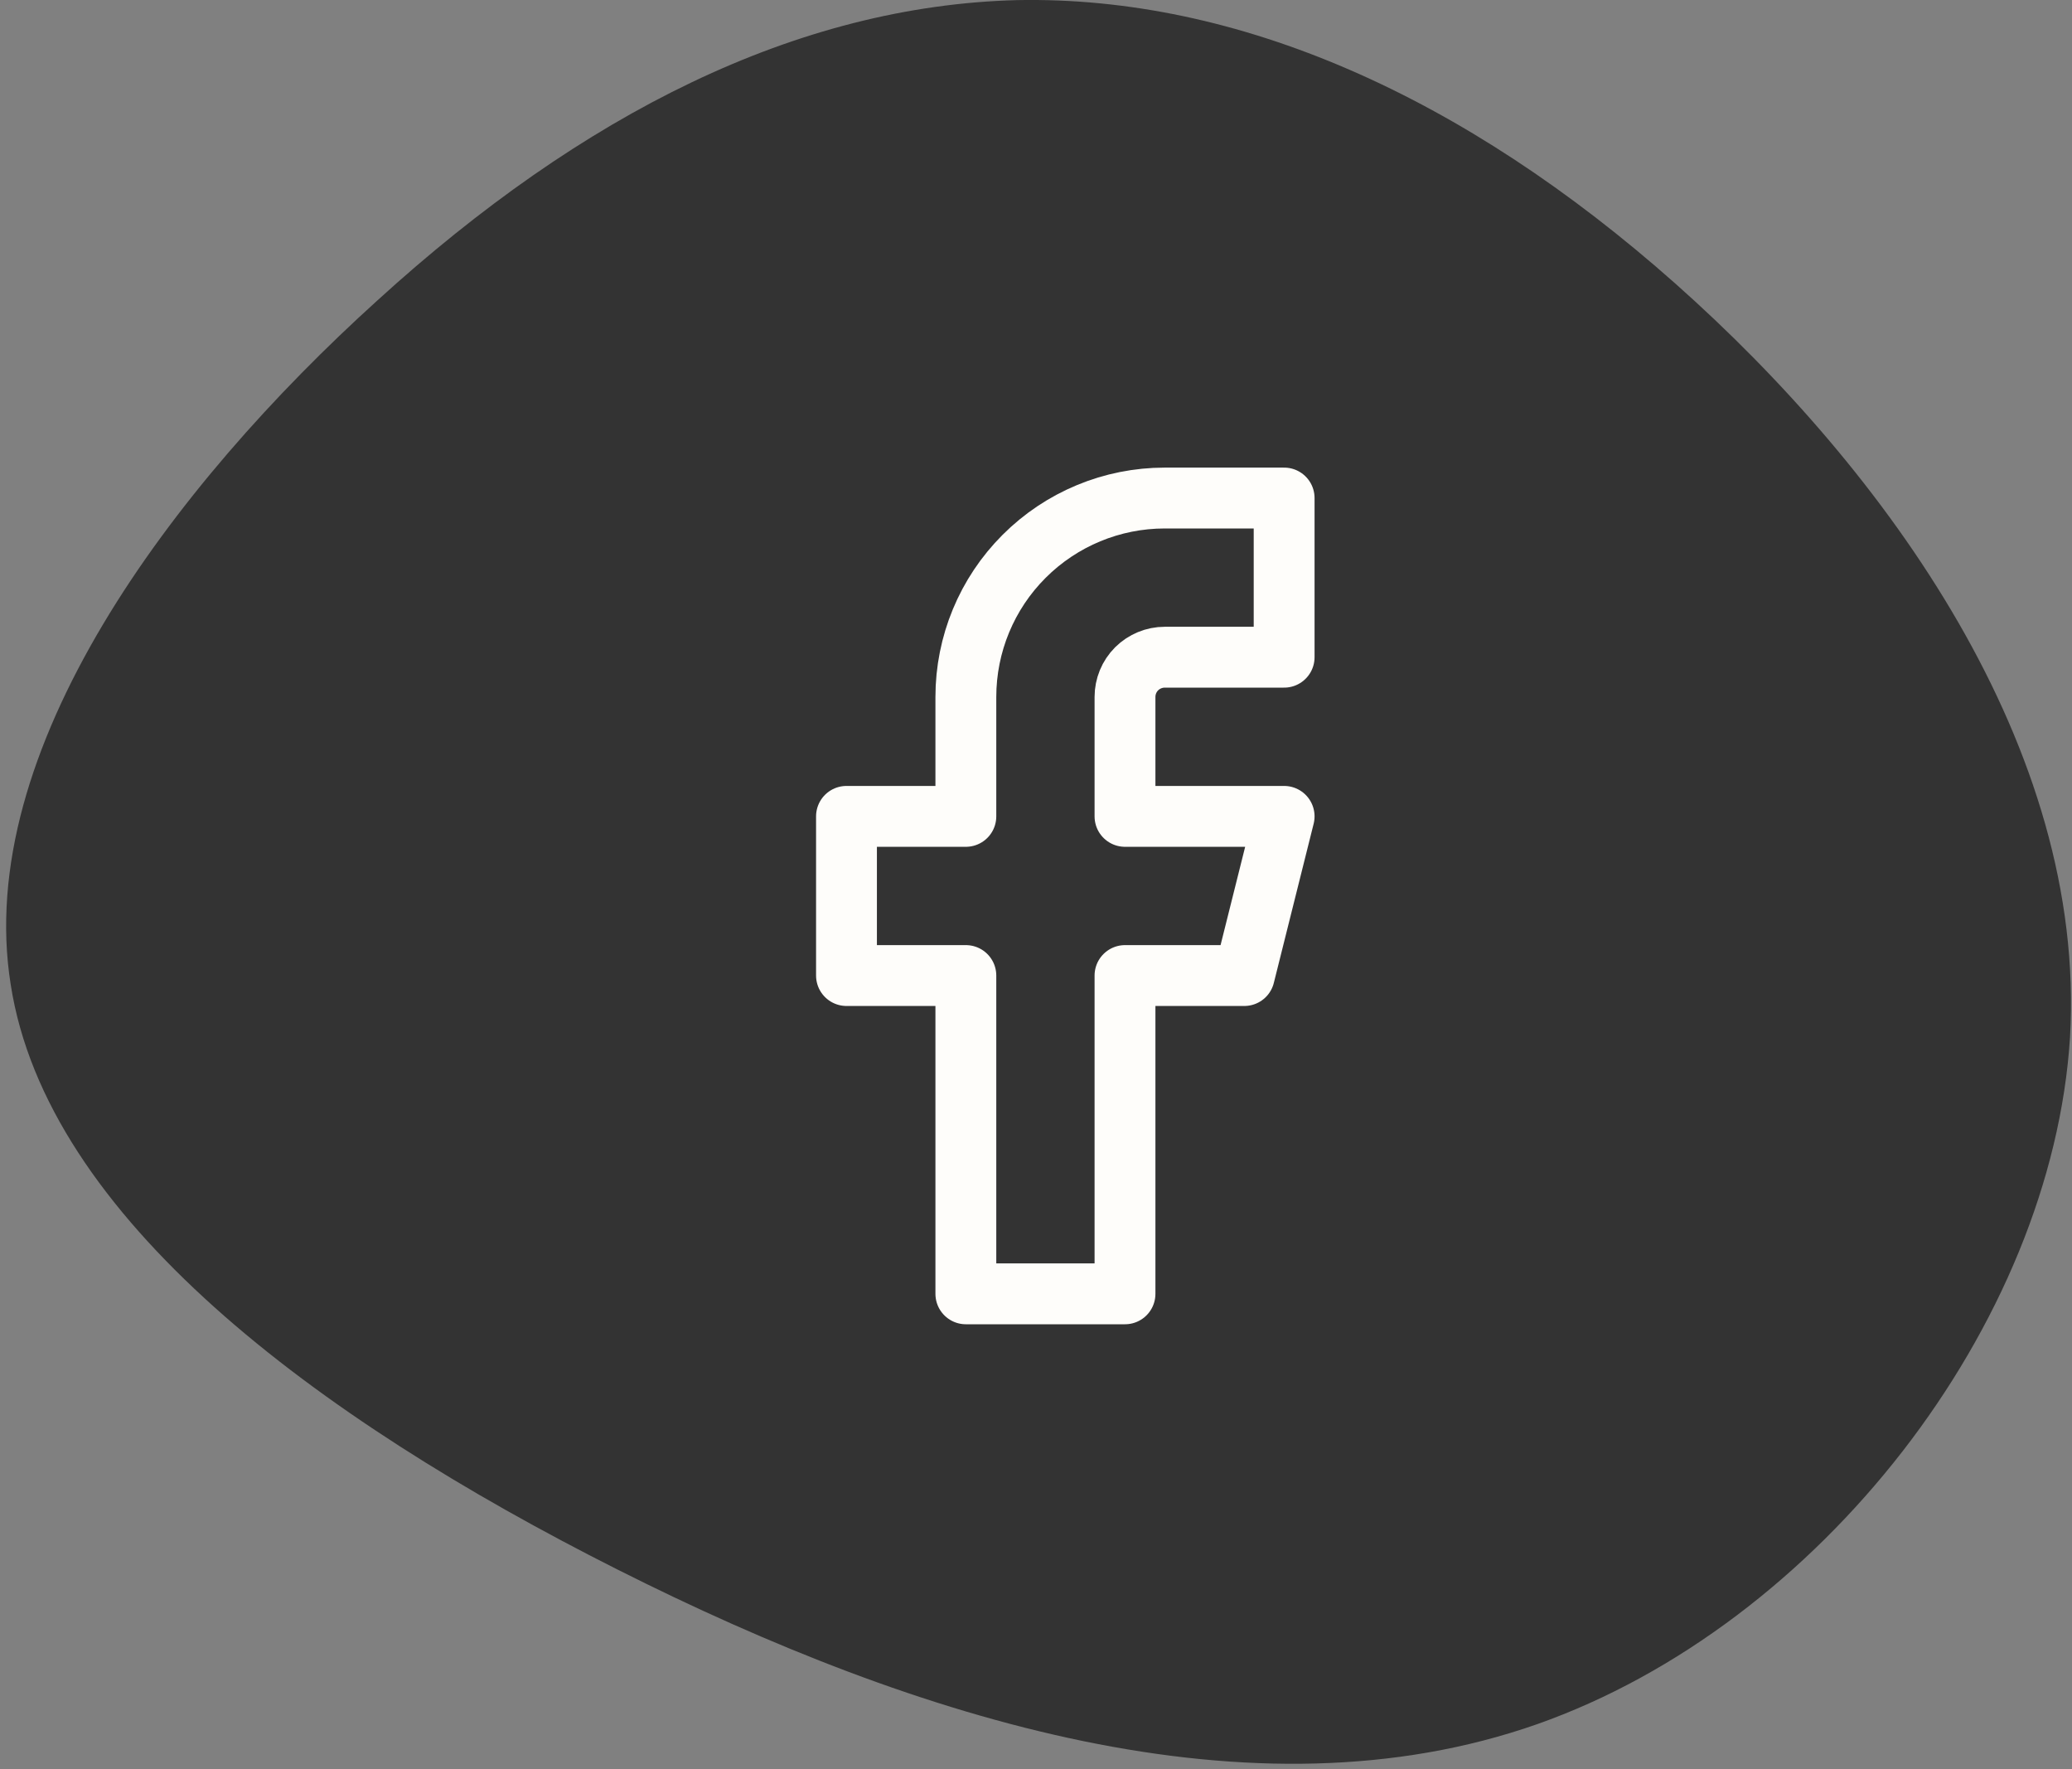
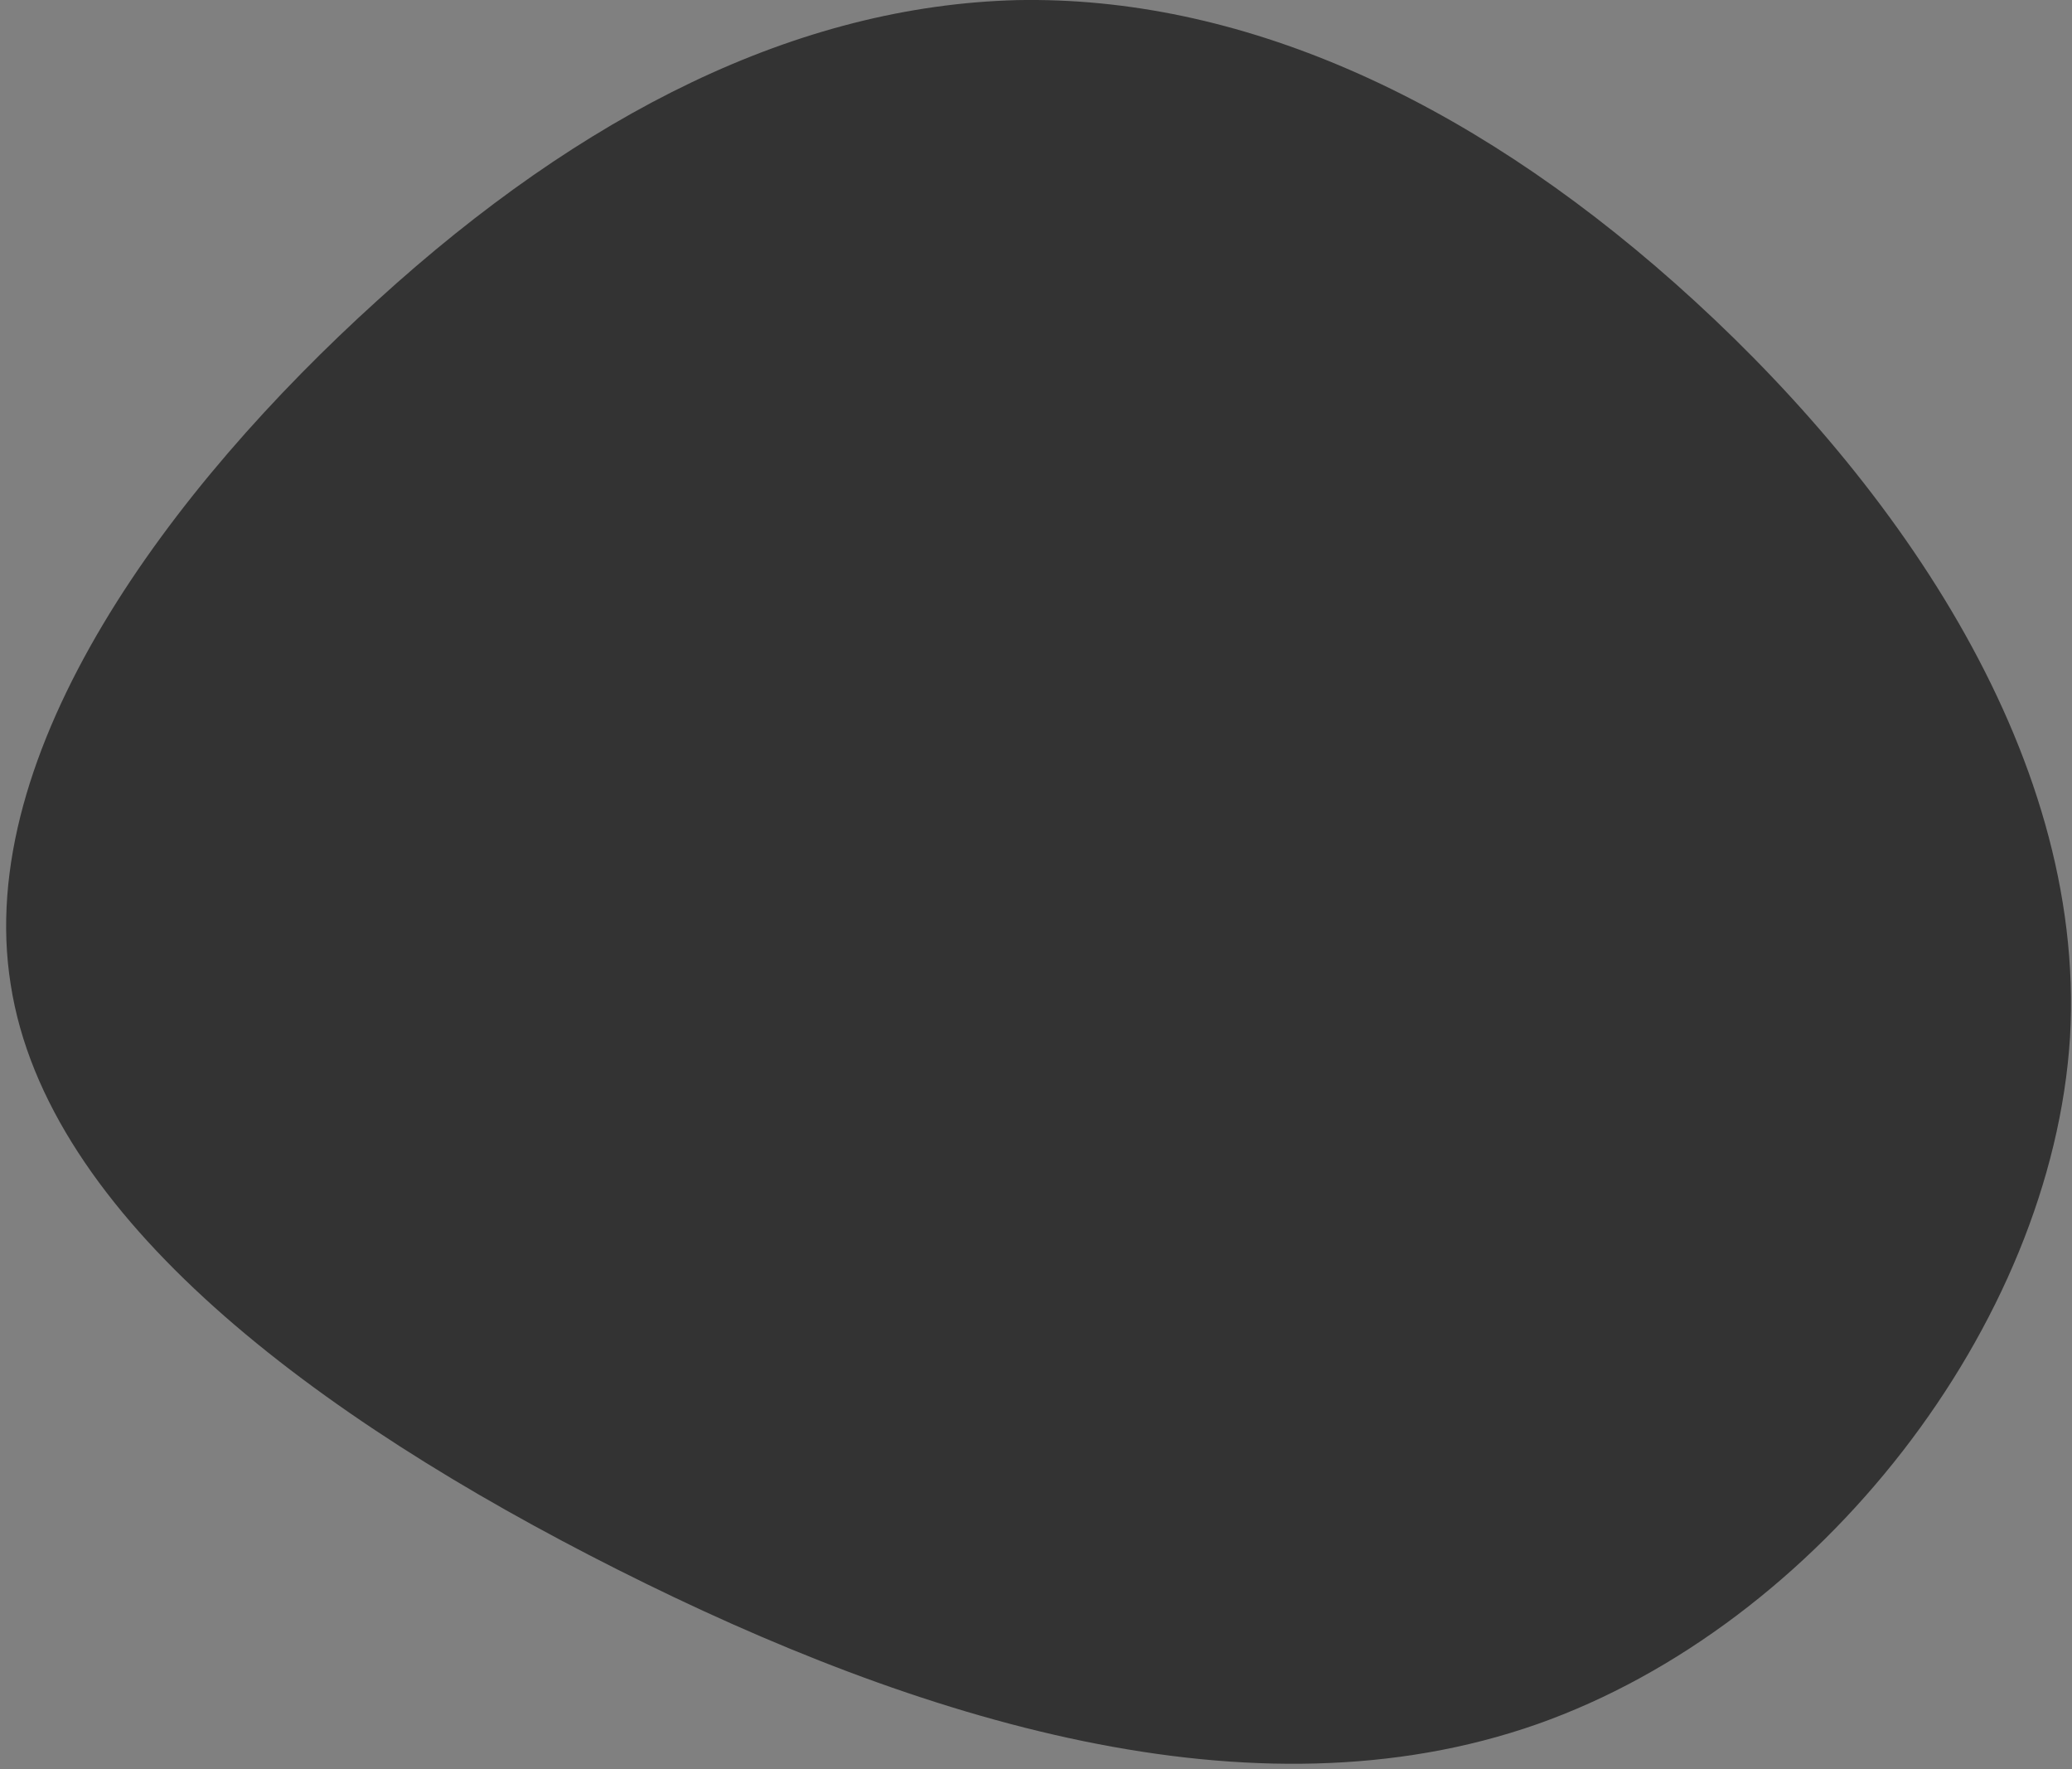
<svg xmlns="http://www.w3.org/2000/svg" width="41" height="35" viewBox="0 0 41 35" fill="none">
  <rect x="0" y="0" width="41" height="35" fill="#808080" stroke="none" />
  <path d="M33.151 5.61C37.343 9.33 41.289 14.801 40.961 20.518C40.604 26.208 36.001 32.144 30.41 34.113C24.793 36.083 18.188 34.058 12.214 31.049C6.24 28.041 0.924 24.074 0.212 19.479C-0.528 14.856 3.39 9.631 7.474 5.938C11.529 2.246 15.777 0.112 20.134 0.002C24.491 -0.08 28.958 1.89 33.151 5.61Z" fill="#333333" />
-   <path d="M25.41 9.853H23.048C22.004 9.853 21.003 10.268 20.265 11.006C19.526 11.744 19.112 12.745 19.112 13.789V16.151H16.75V19.3H19.112V25.597H22.261V19.3H24.622L25.41 16.151H22.261V13.789C22.261 13.58 22.343 13.38 22.491 13.232C22.639 13.085 22.839 13.002 23.048 13.002H25.41V9.853Z" stroke="#FEFDFA" stroke-width="1.204" stroke-linecap="round" stroke-linejoin="round" />
</svg>